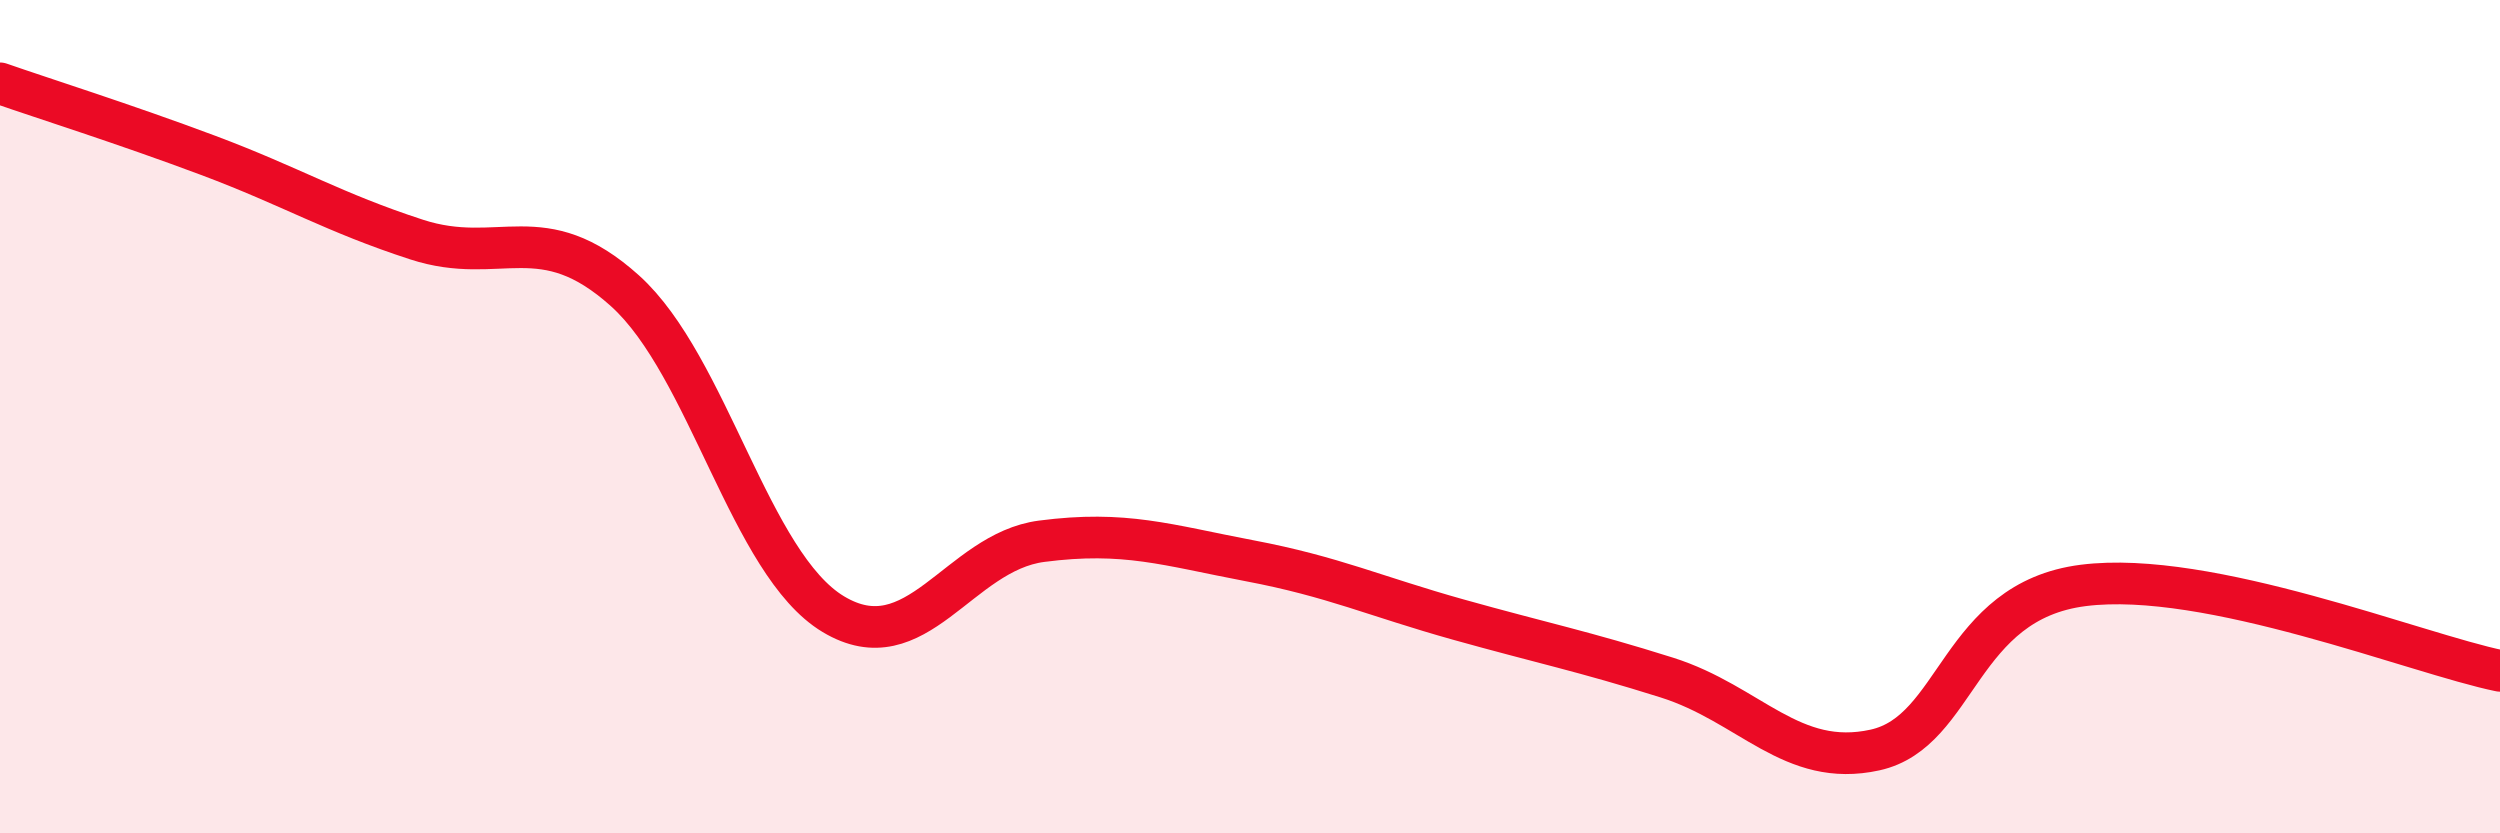
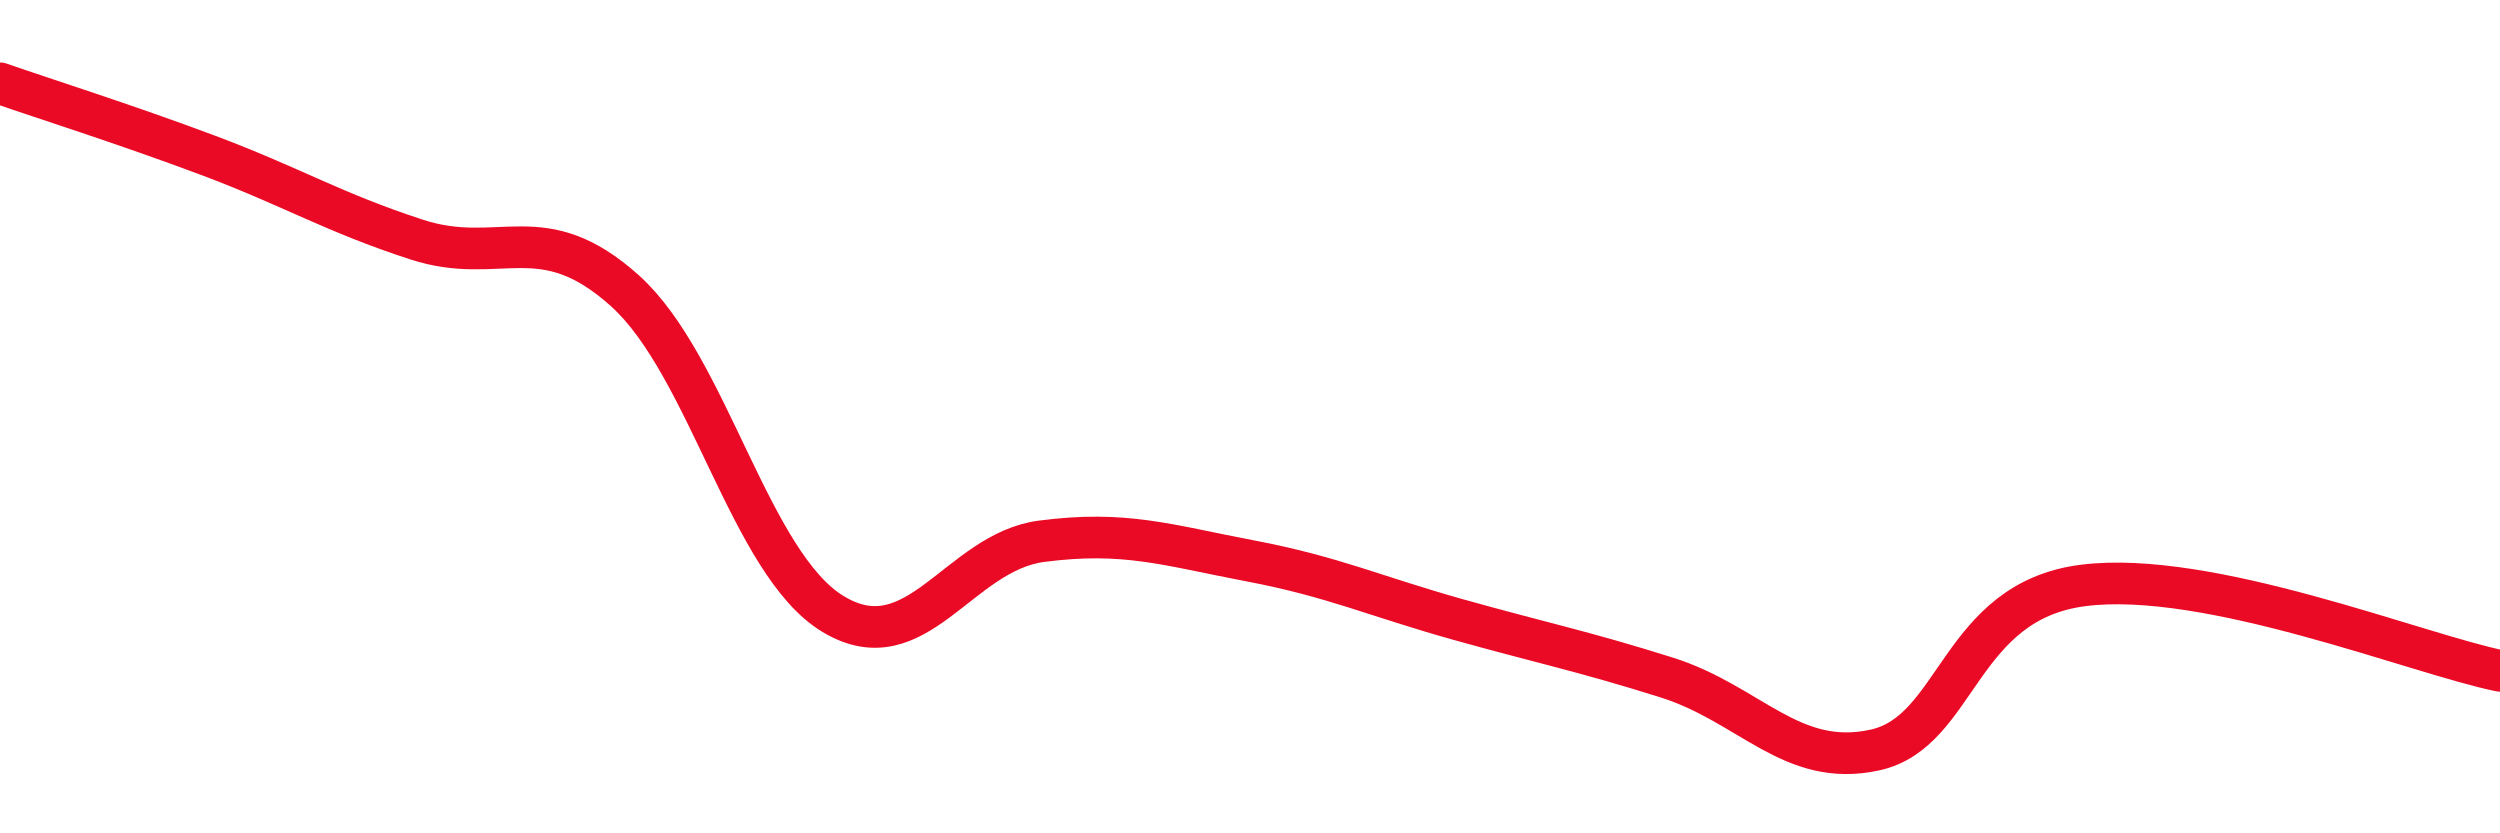
<svg xmlns="http://www.w3.org/2000/svg" width="60" height="20" viewBox="0 0 60 20">
-   <path d="M 0,2 C 1,2.35 3,2.98 5,3.73 C 7,4.48 8,5.1 10,5.75 C 12,6.4 13,5.18 15,6.98 C 17,8.78 18,13.54 20,14.74 C 22,15.94 23,13.25 25,12.99 C 27,12.73 28,13.08 30,13.46 C 32,13.84 33,14.31 35,14.87 C 37,15.43 38,15.63 40,16.26 C 42,16.89 43,18.44 45,18 C 47,17.56 47,14.43 50,14.05 C 53,13.67 58,15.69 60,16.1L60 20L0 20Z" fill="#EB0A25" opacity="0.1" stroke-linecap="round" stroke-linejoin="round" />
  <path d="M 0,2 C 1,2.35 3,2.98 5,3.73 C 7,4.48 8,5.1 10,5.75 C 12,6.4 13,5.18 15,6.98 C 17,8.78 18,13.54 20,14.74 C 22,15.94 23,13.25 25,12.99 C 27,12.73 28,13.08 30,13.46 C 32,13.84 33,14.31 35,14.87 C 37,15.43 38,15.63 40,16.26 C 42,16.89 43,18.44 45,18 C 47,17.56 47,14.43 50,14.05 C 53,13.67 58,15.69 60,16.1" stroke="#EB0A25" stroke-width="1" fill="none" stroke-linecap="round" stroke-linejoin="round" />
</svg>